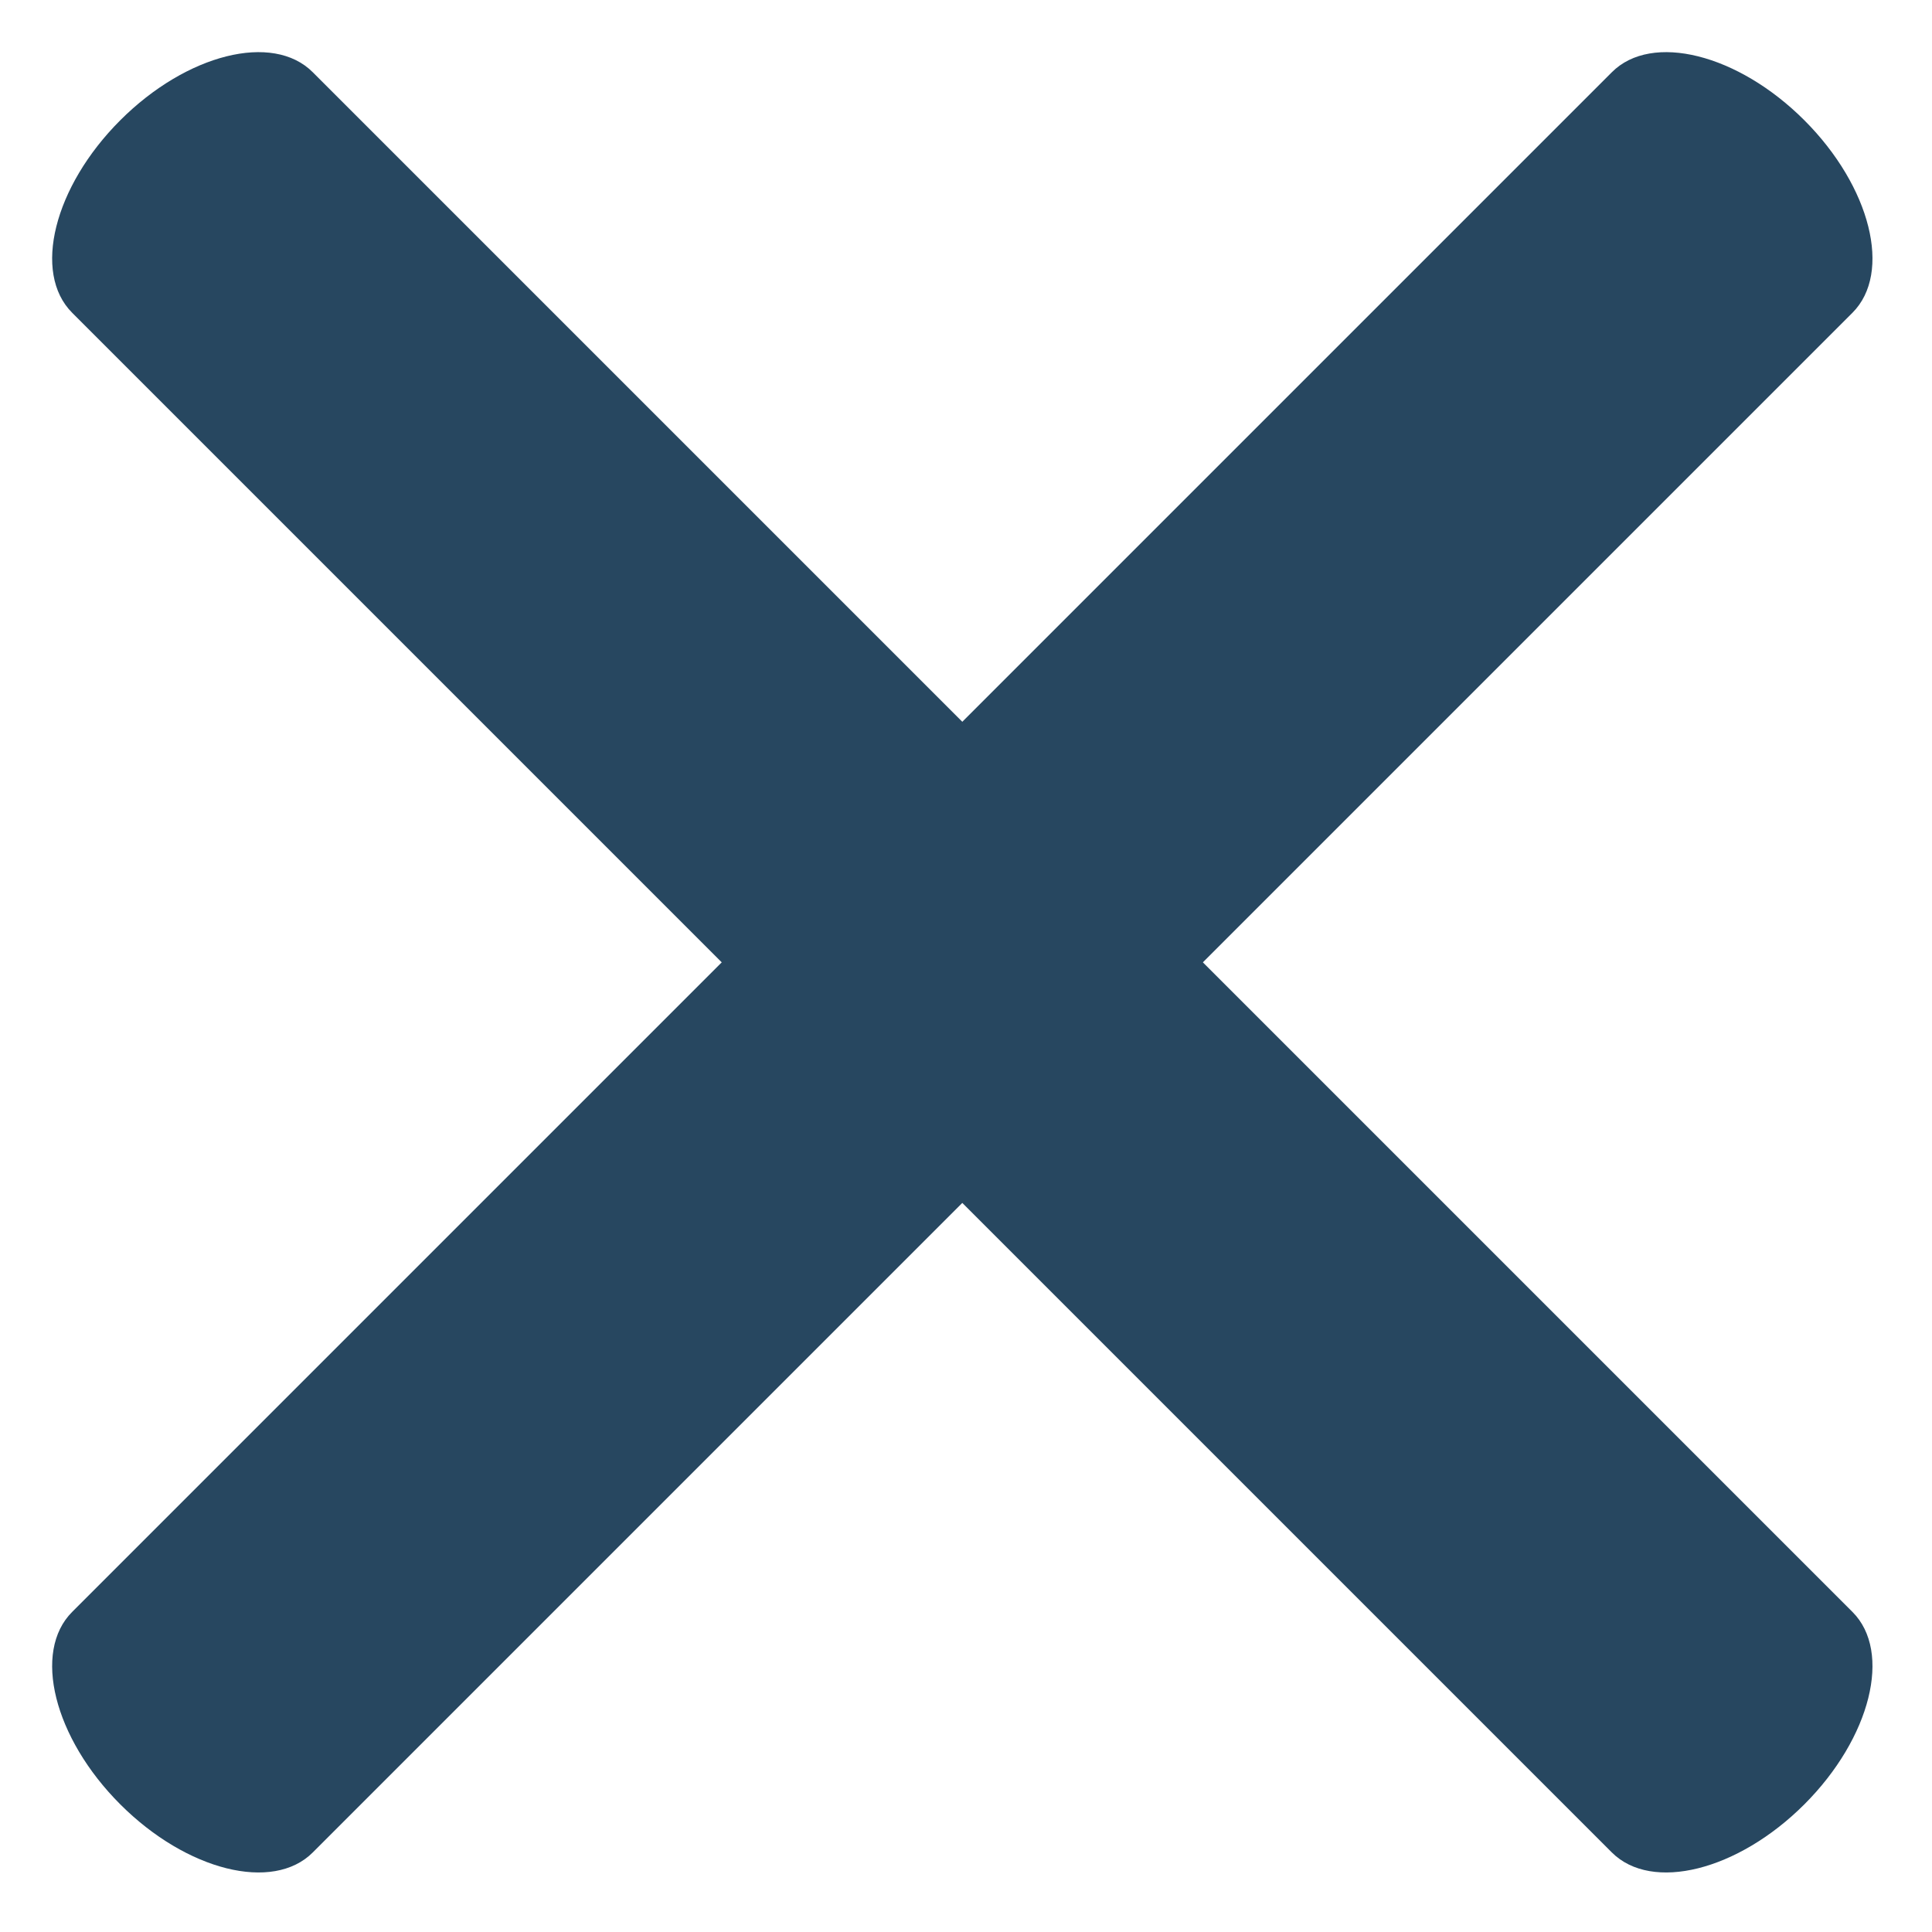
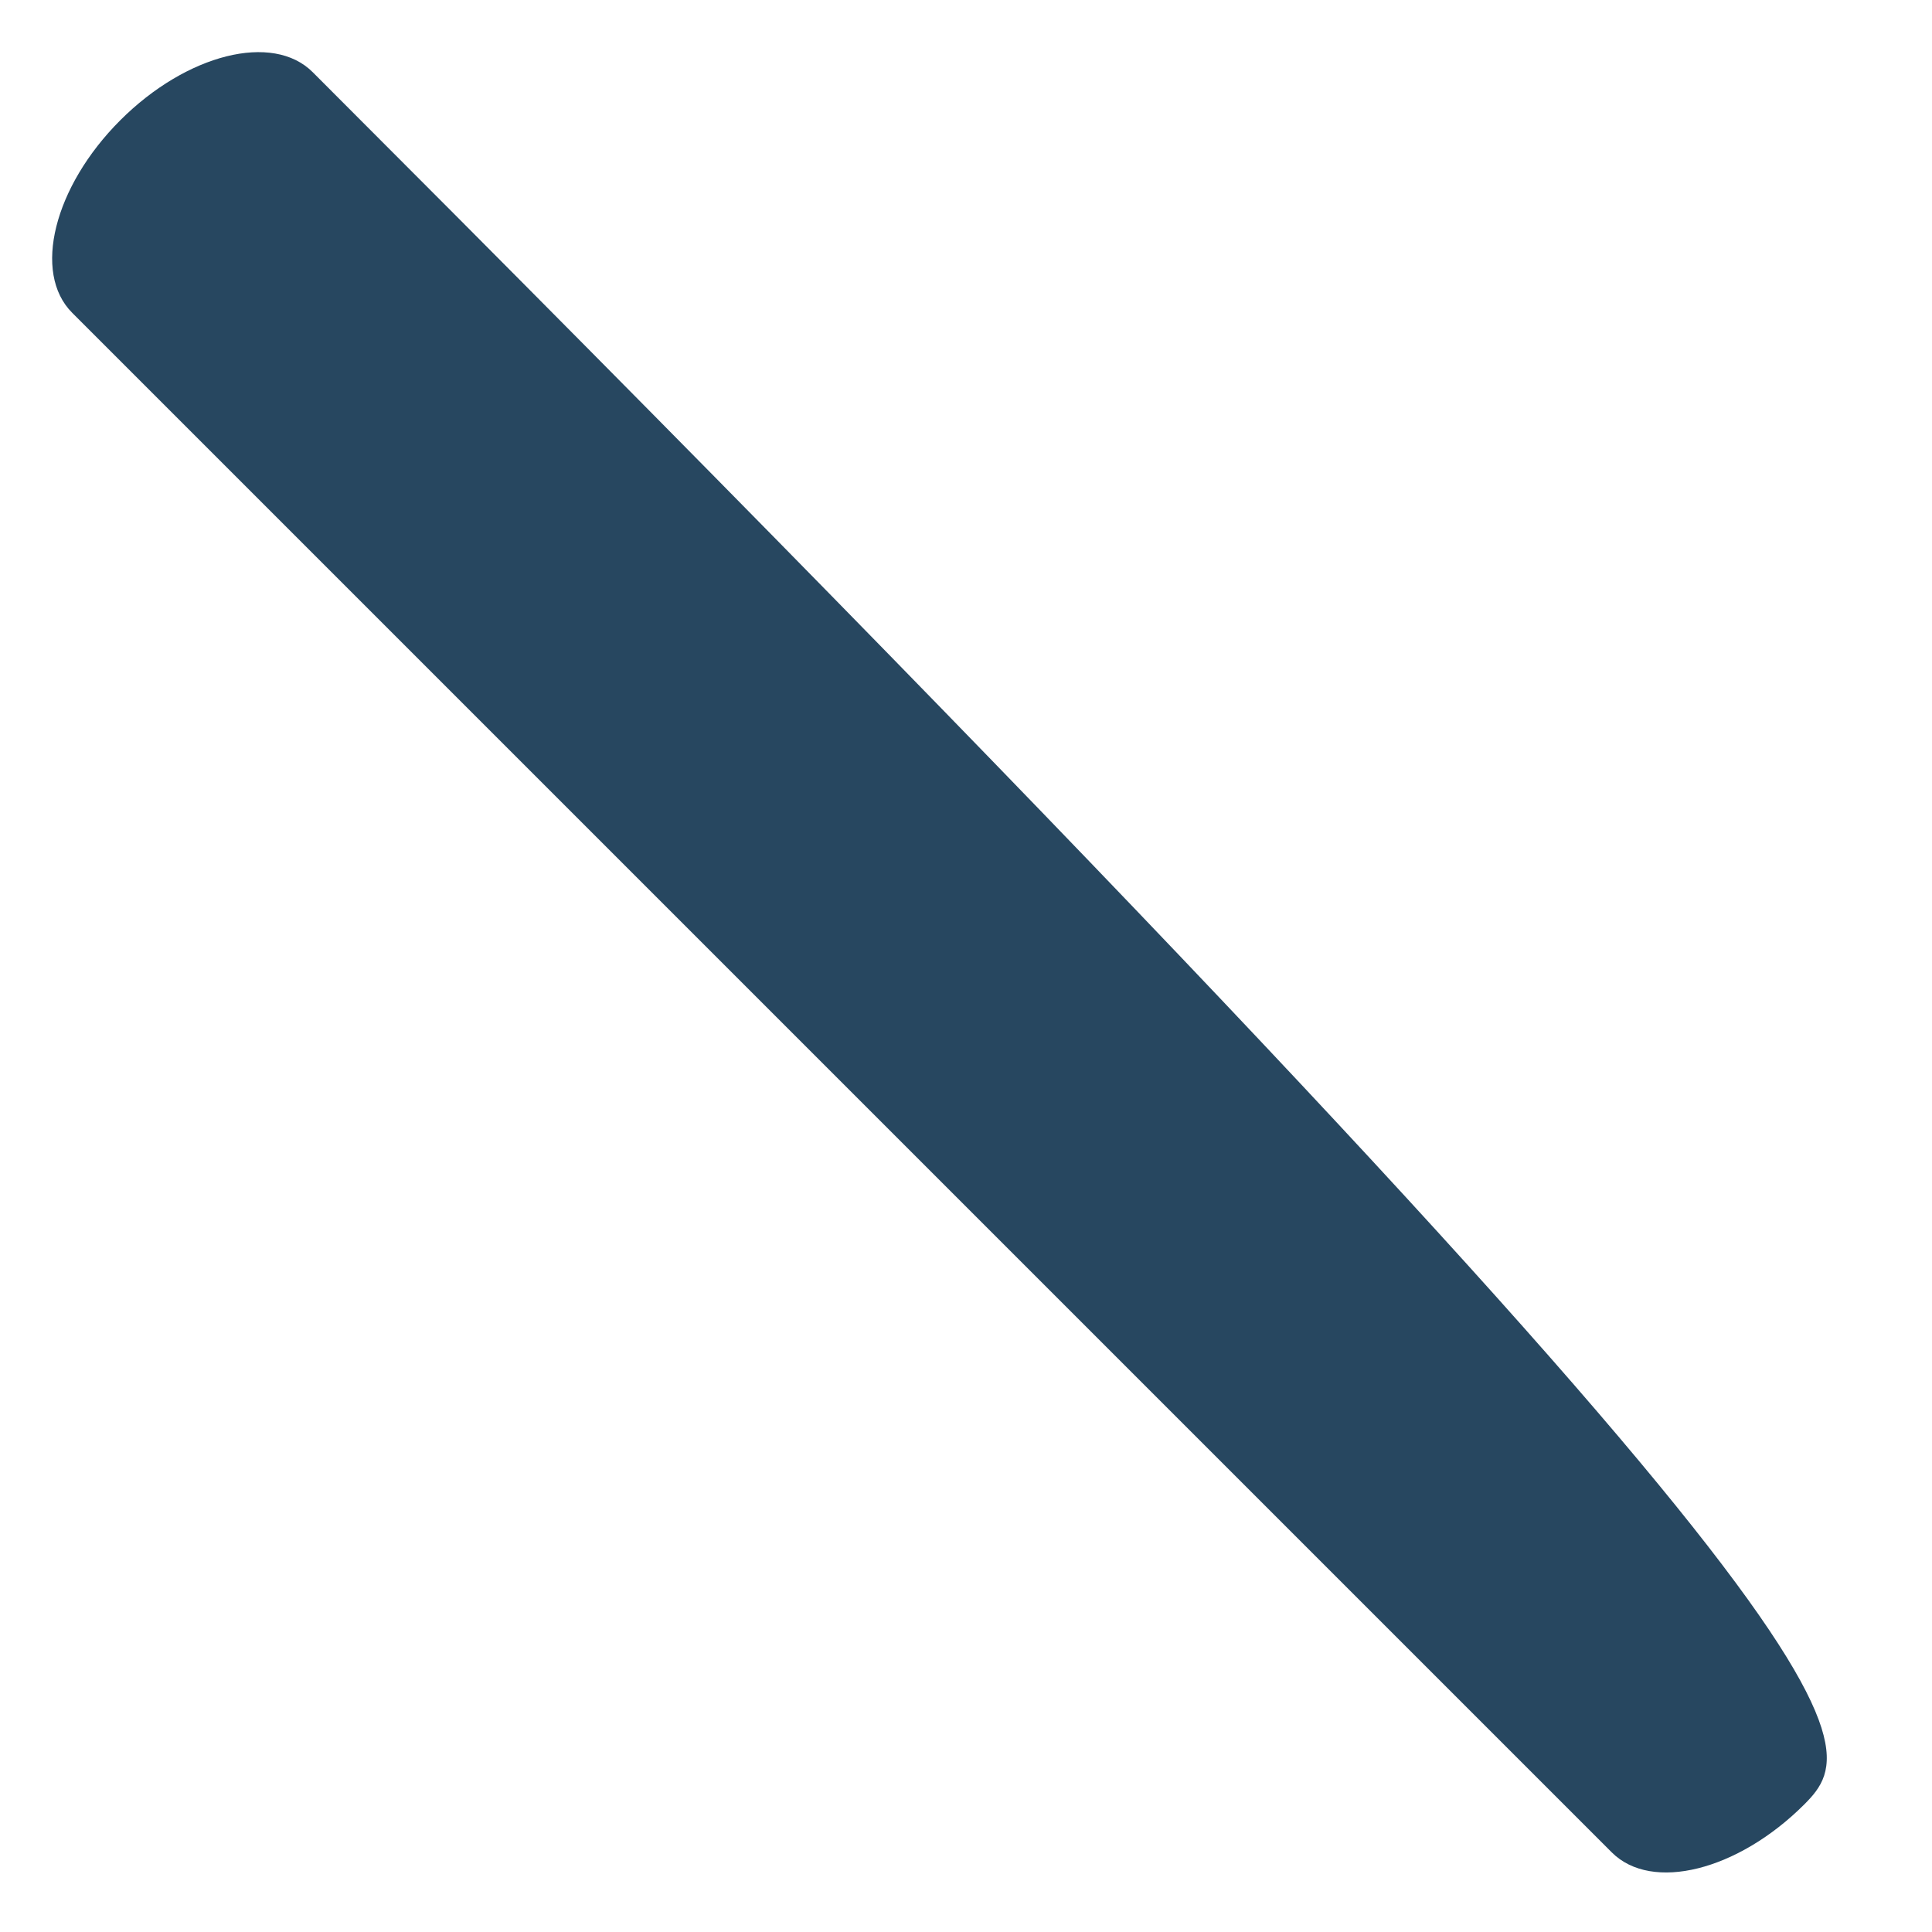
<svg xmlns="http://www.w3.org/2000/svg" width="28" height="28" viewBox="0 0 28 28" fill="none">
-   <path d="M1.743 1.743C2.706 0.78 3.955 0.468 4.532 1.046L26.847 23.361C27.425 23.938 27.113 25.187 26.15 26.15C25.187 27.113 23.938 27.425 23.36 26.847L1.046 4.533C0.468 3.955 0.78 2.706 1.743 1.743Z" fill="#274760" />
-   <path d="M1.743 26.15C0.78 25.187 0.468 23.938 1.046 23.361L23.361 1.046C23.938 0.468 25.187 0.78 26.15 1.743C27.113 2.706 27.425 3.955 26.847 4.533L4.533 26.847C3.955 27.425 2.706 27.113 1.743 26.15Z" fill="#274760" />
+   <path d="M1.743 1.743C2.706 0.78 3.955 0.468 4.532 1.046C27.425 23.938 27.113 25.187 26.15 26.15C25.187 27.113 23.938 27.425 23.36 26.847L1.046 4.533C0.468 3.955 0.78 2.706 1.743 1.743Z" fill="#274760" />
</svg>